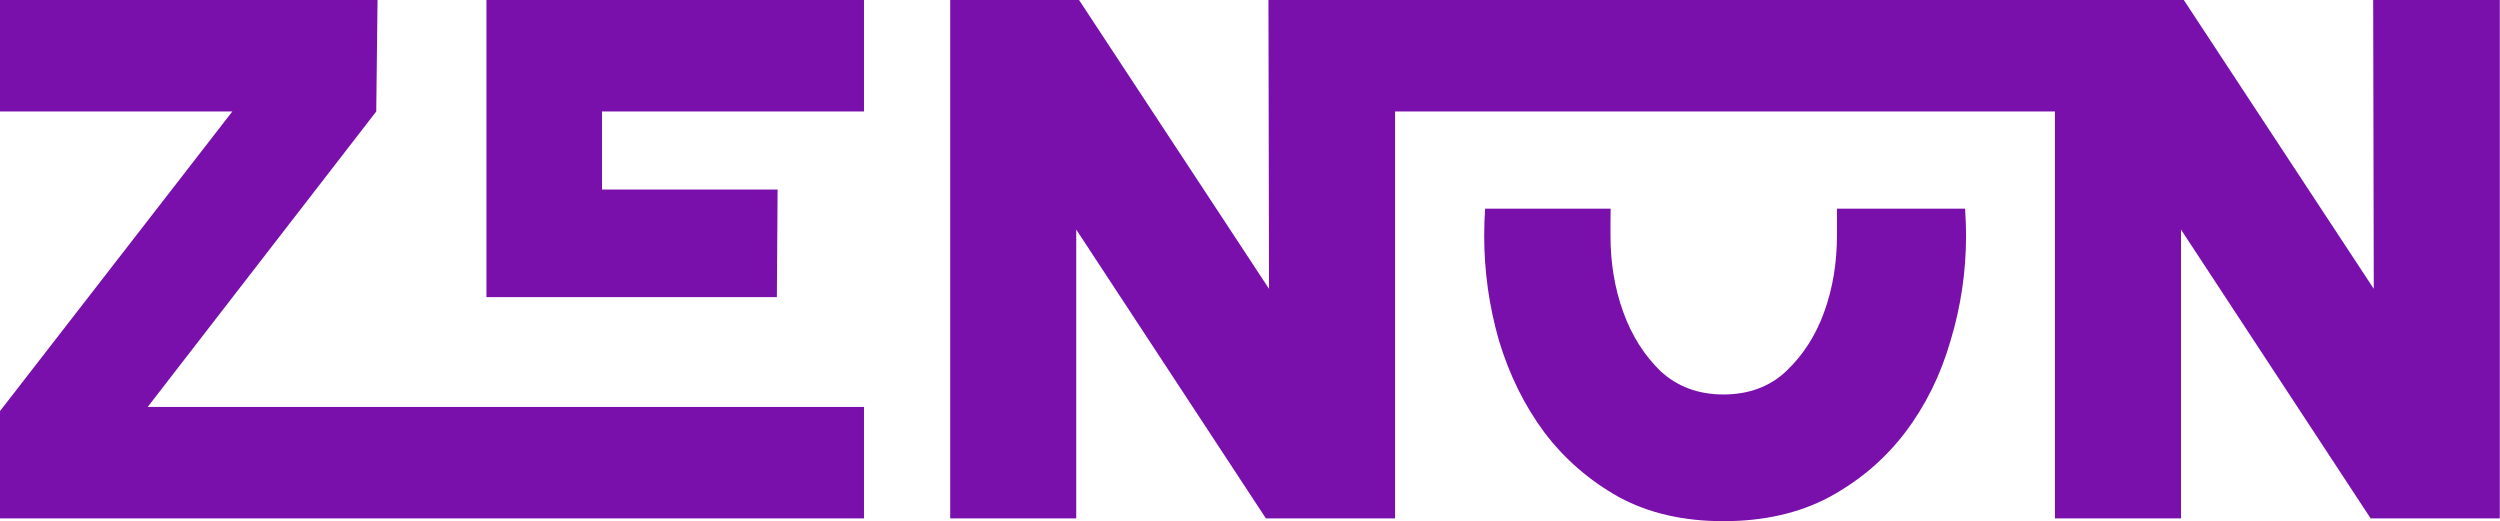
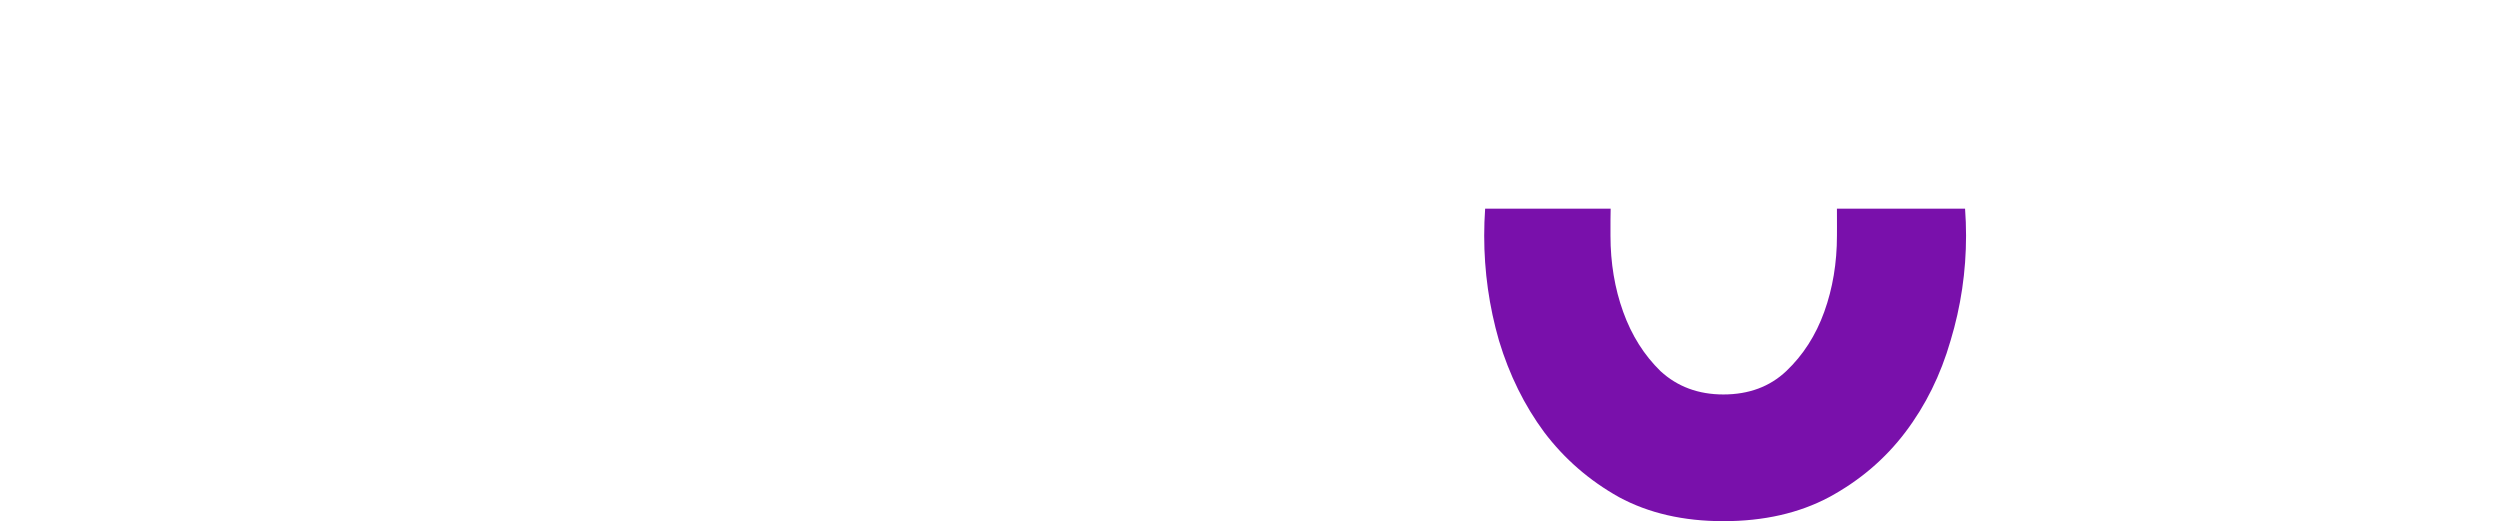
<svg xmlns="http://www.w3.org/2000/svg" width="897" height="187" viewBox="0 0 897 187" fill="none">
-   <path d="M174.538 0V106.6H278.74L279 68H216V40H310V0H174.538Z" fill="#7910AB" />
-   <path d="M310 186V146H53L135 40L135.462 0H0V40H83.361L0 147.494V186H310Z" fill="#7910AB" />
-   <path d="M896.933 0H851.503L851.708 103.629L783.547 0L455.12 4.63369e-05L455.325 103.629L387.164 4.63369e-05H340.933V186H386.157V82.371L454.203 186H500.549V40H737.316V186H782.541V82.371L850.586 186H896.933V0Z" fill="#7910AB" />
-   <path d="M532.869 74.875C532.643 78.085 532.53 81.312 532.53 84.559C532.53 97.412 534.302 109.977 537.846 122.254C541.559 134.531 546.959 145.466 554.047 155.058C561.303 164.649 570.247 172.419 580.879 178.365C591.51 184.12 603.998 186.998 618.343 186.998C632.856 186.998 645.513 184.12 656.313 178.365C667.282 172.419 676.395 164.649 683.651 155.058C690.908 145.466 696.308 134.531 699.852 122.254C703.565 109.977 705.421 97.412 705.421 84.559C705.421 81.312 705.303 78.085 705.066 74.875H659.092C659.128 77.004 659.118 79.168 659.108 81.366V81.395C659.103 82.441 659.097 83.496 659.097 84.559C659.097 94.342 657.579 103.454 654.541 111.895C651.503 120.336 646.947 127.434 640.872 133.189C634.965 138.752 627.456 141.533 618.343 141.533C609.399 141.533 601.889 138.752 595.814 133.189C589.907 127.434 585.435 120.336 582.398 111.895C579.36 103.454 577.841 94.342 577.841 84.559C577.841 84.032 577.841 83.508 577.84 82.987V82.977C577.838 80.199 577.835 77.503 577.905 74.875H532.869Z" fill="#7910AB" />
+   <path d="M532.869 74.875C532.643 78.085 532.53 81.312 532.53 84.559C532.53 97.412 534.302 109.977 537.846 122.254C541.559 134.531 546.959 145.466 554.047 155.058C561.303 164.649 570.247 172.419 580.879 178.365C591.51 184.12 603.998 186.998 618.343 186.998C632.856 186.998 645.513 184.12 656.313 178.365C667.282 172.419 676.395 164.649 683.651 155.058C690.908 145.466 696.308 134.531 699.852 122.254C703.565 109.977 705.421 97.412 705.421 84.559C705.421 81.312 705.303 78.085 705.066 74.875H659.092C659.128 77.004 659.118 79.168 659.108 81.366V81.395C659.103 82.441 659.097 83.496 659.097 84.559C659.097 94.342 657.579 103.454 654.541 111.895C651.503 120.336 646.947 127.434 640.872 133.189C634.965 138.752 627.456 141.533 618.343 141.533C609.399 141.533 601.889 138.752 595.814 133.189C589.907 127.434 585.435 120.336 582.398 111.895C579.36 103.454 577.841 94.342 577.841 84.559V82.977C577.838 80.199 577.835 77.503 577.905 74.875H532.869Z" fill="#7910AB" />
</svg>